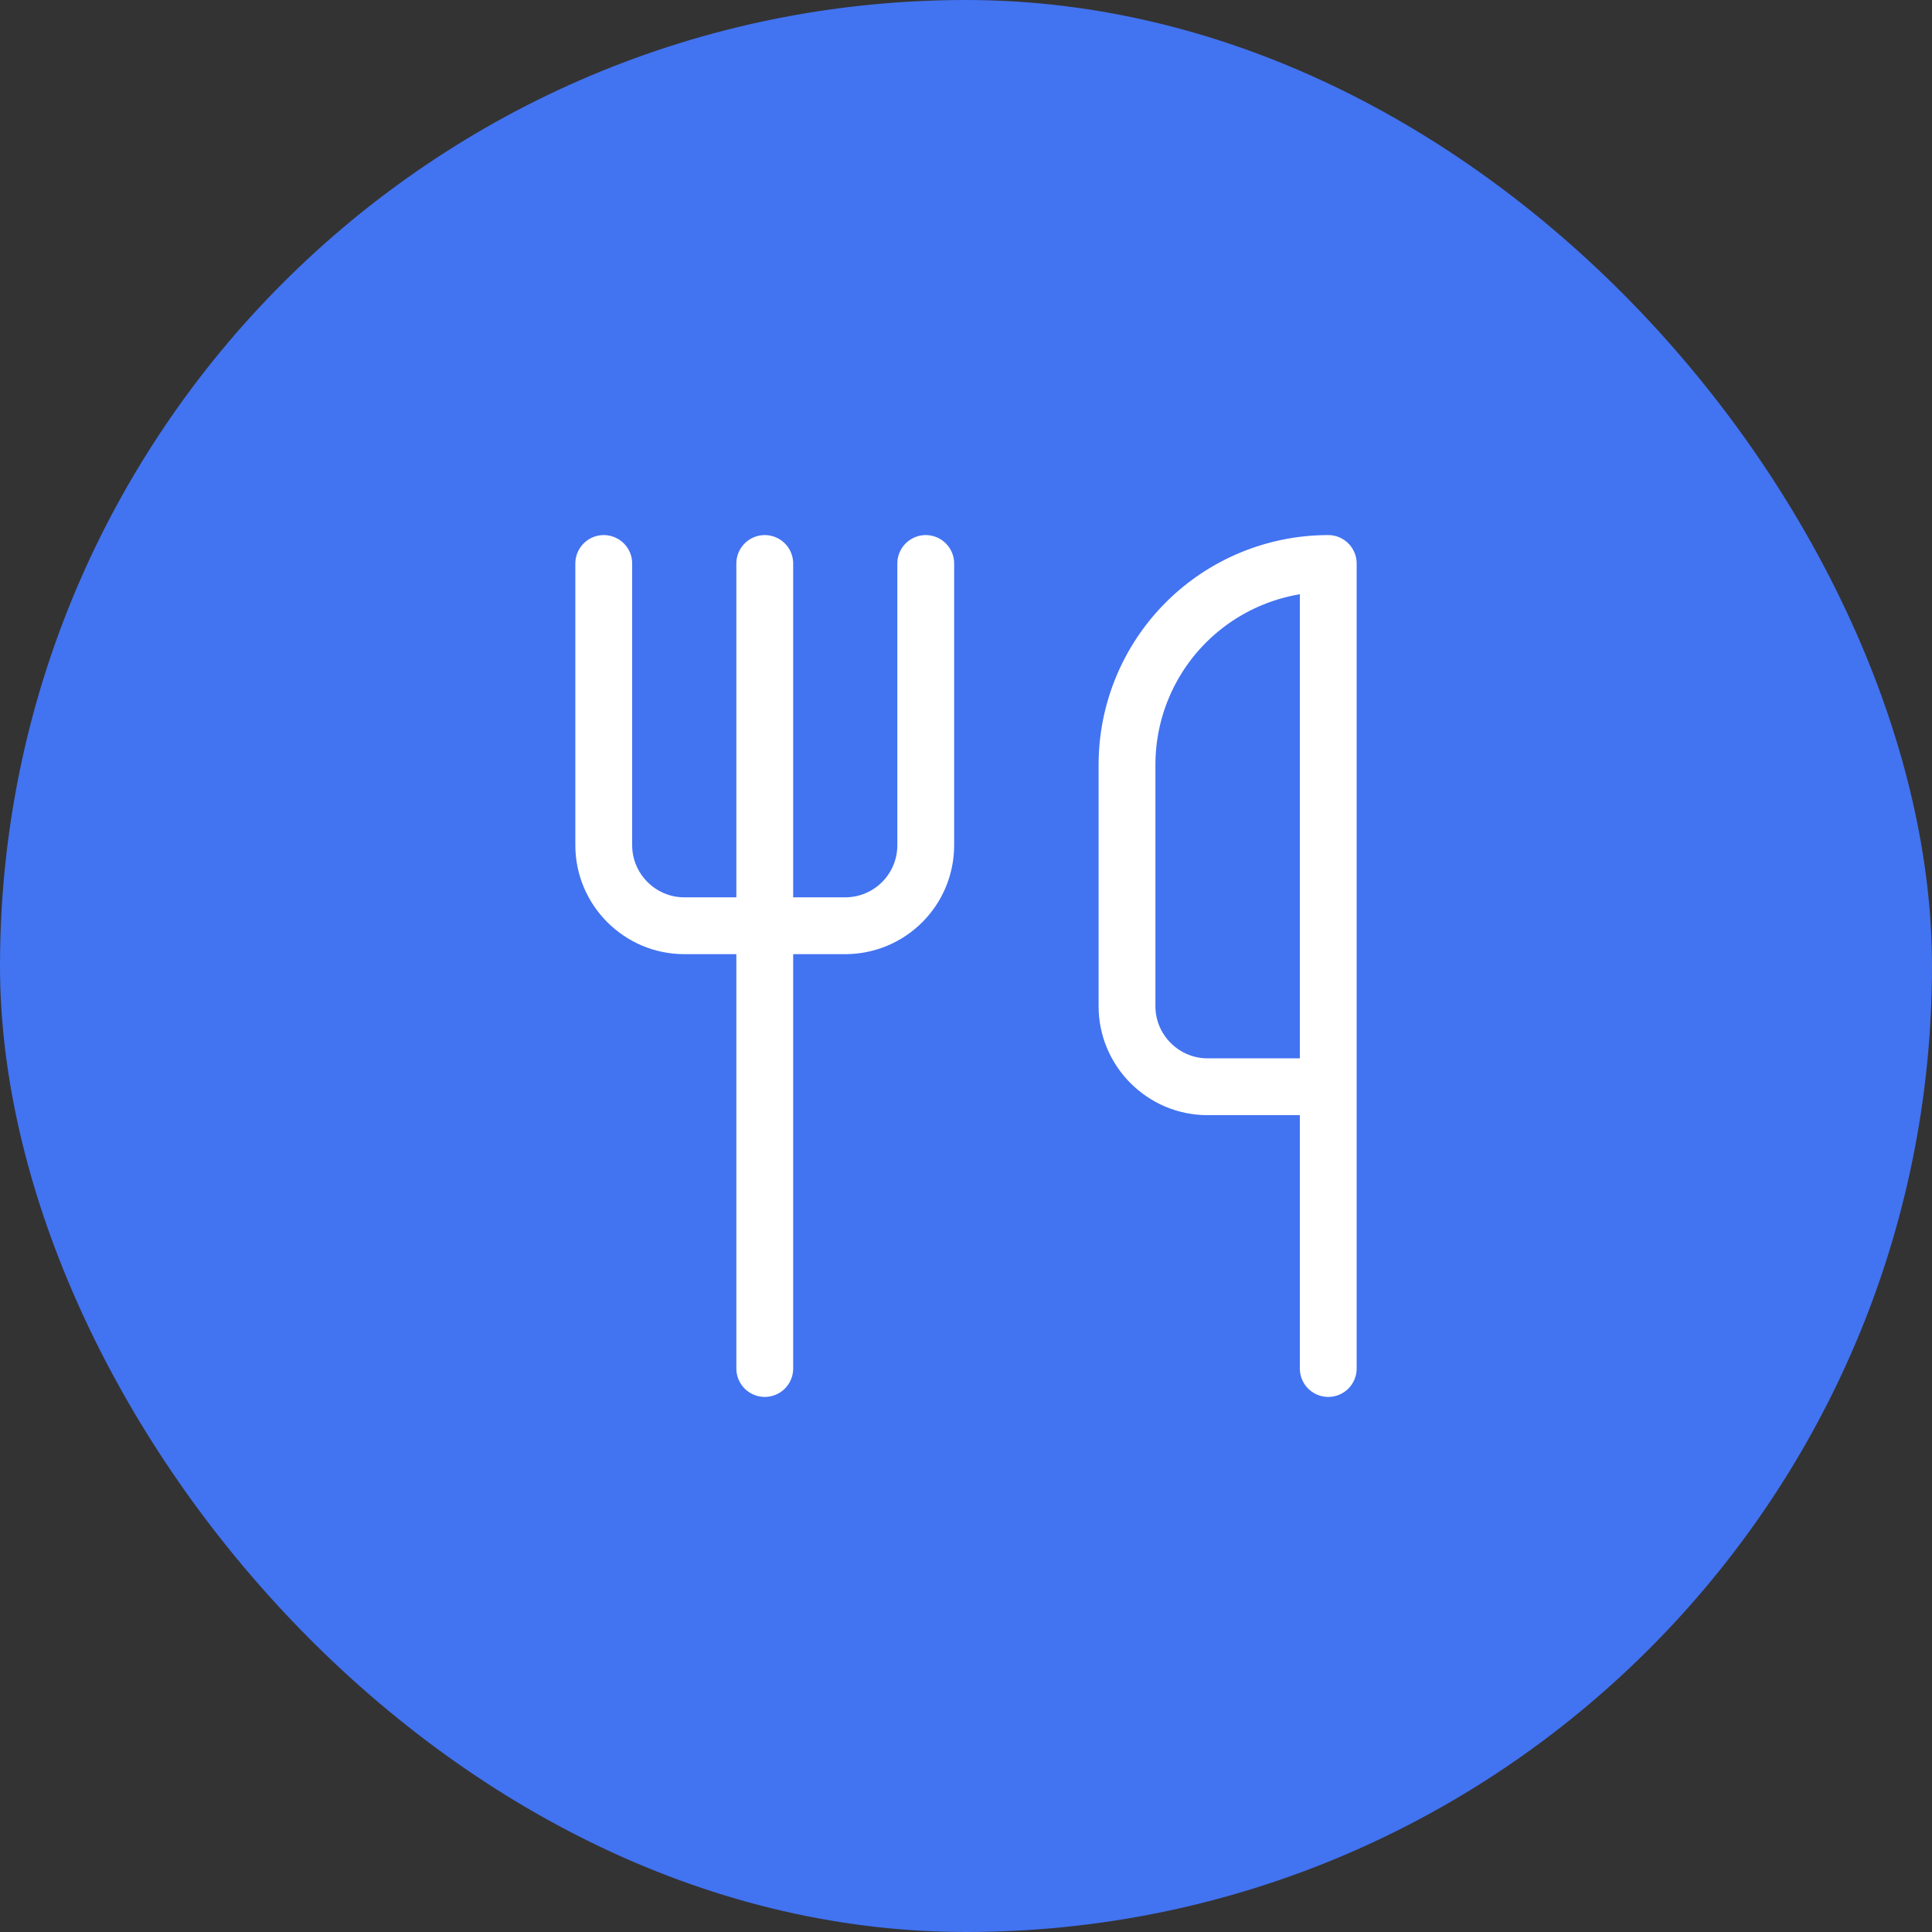
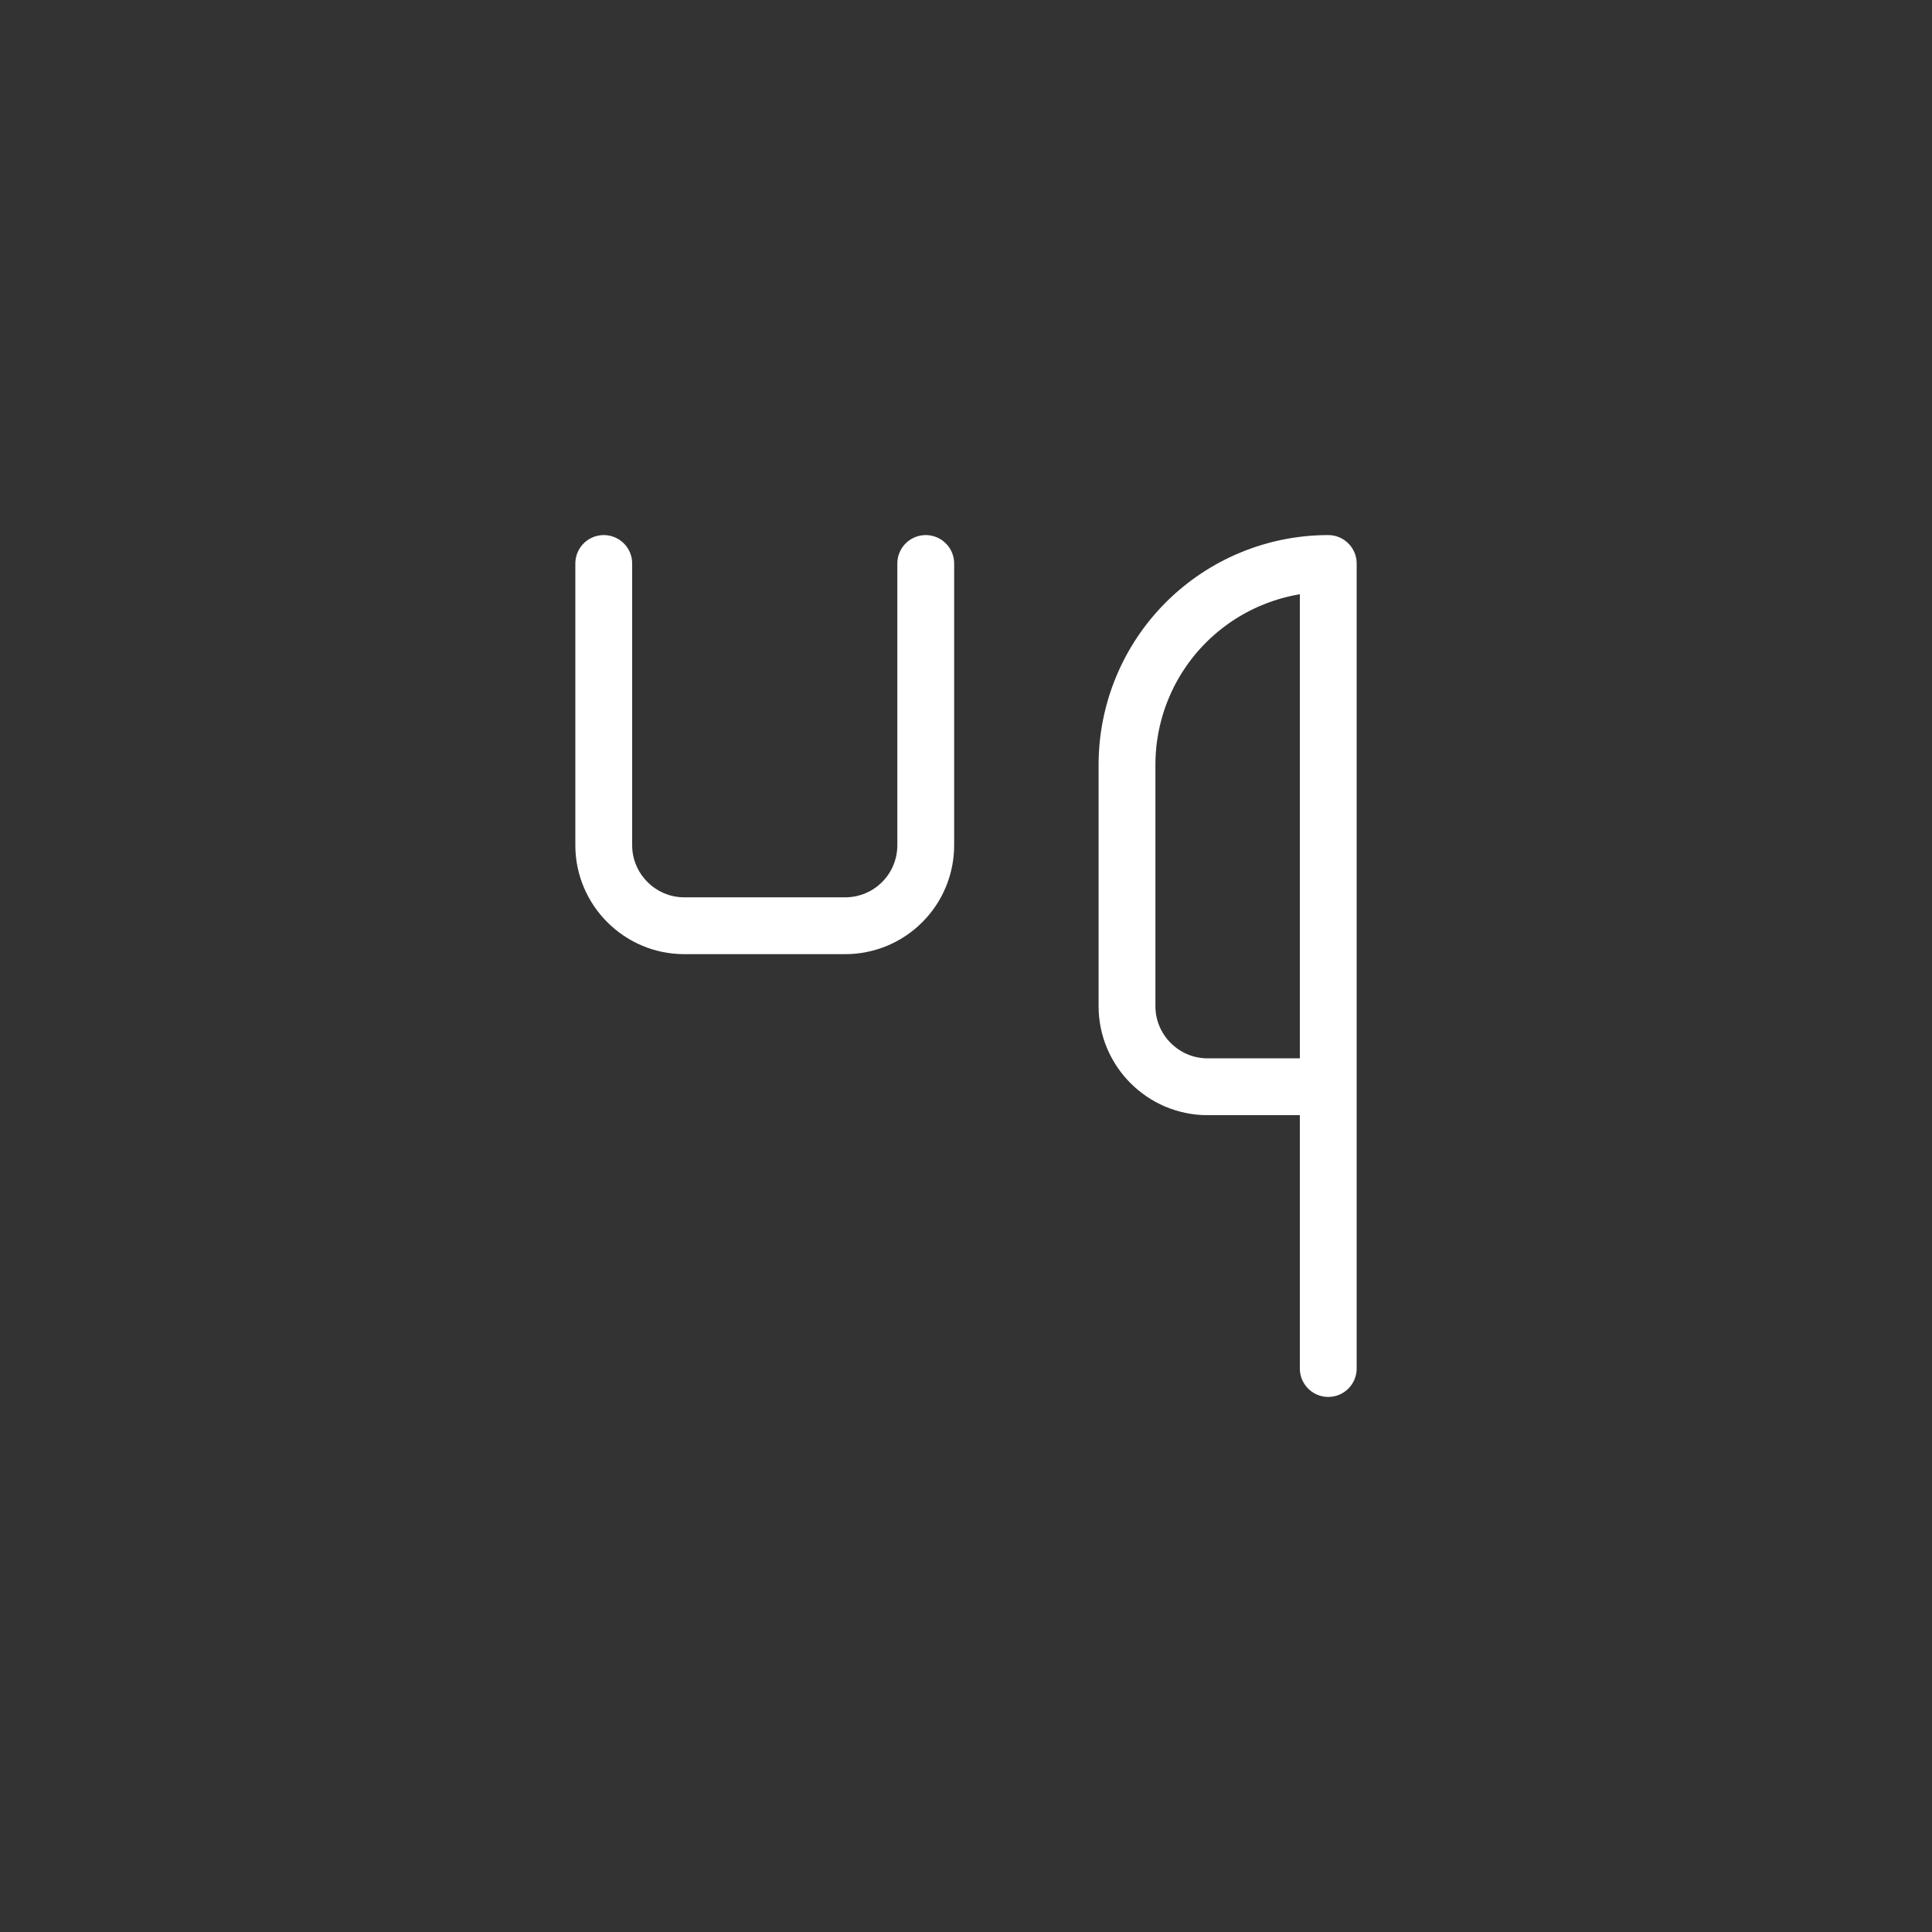
<svg xmlns="http://www.w3.org/2000/svg" width="68" height="68" viewBox="0 0 68 68" fill="none">
  <rect x="0" y="0" width="68" height="68" fill="#333333" stroke="none" />
-   <rect width="68" height="68" rx="34" fill="#4273F1" />
  <path d="M21.25 19.833V29.75C21.25 31.308 22.525 32.583 24.083 32.583H29.75C30.501 32.583 31.222 32.285 31.753 31.753C32.285 31.222 32.583 30.501 32.583 29.75V19.833" stroke="white" stroke-width="2" stroke-linecap="round" stroke-linejoin="round" />
-   <path d="M26.917 19.833V48.167" stroke="white" stroke-width="2" stroke-linecap="round" stroke-linejoin="round" />
  <path d="M46.75 38.25V19.833C44.871 19.833 43.07 20.58 41.741 21.908C40.413 23.236 39.667 25.038 39.667 26.917V35.417C39.667 36.975 40.942 38.25 42.5 38.25H46.75ZM46.75 38.25V48.167" stroke="white" stroke-width="2" stroke-linecap="round" stroke-linejoin="round" />
</svg>